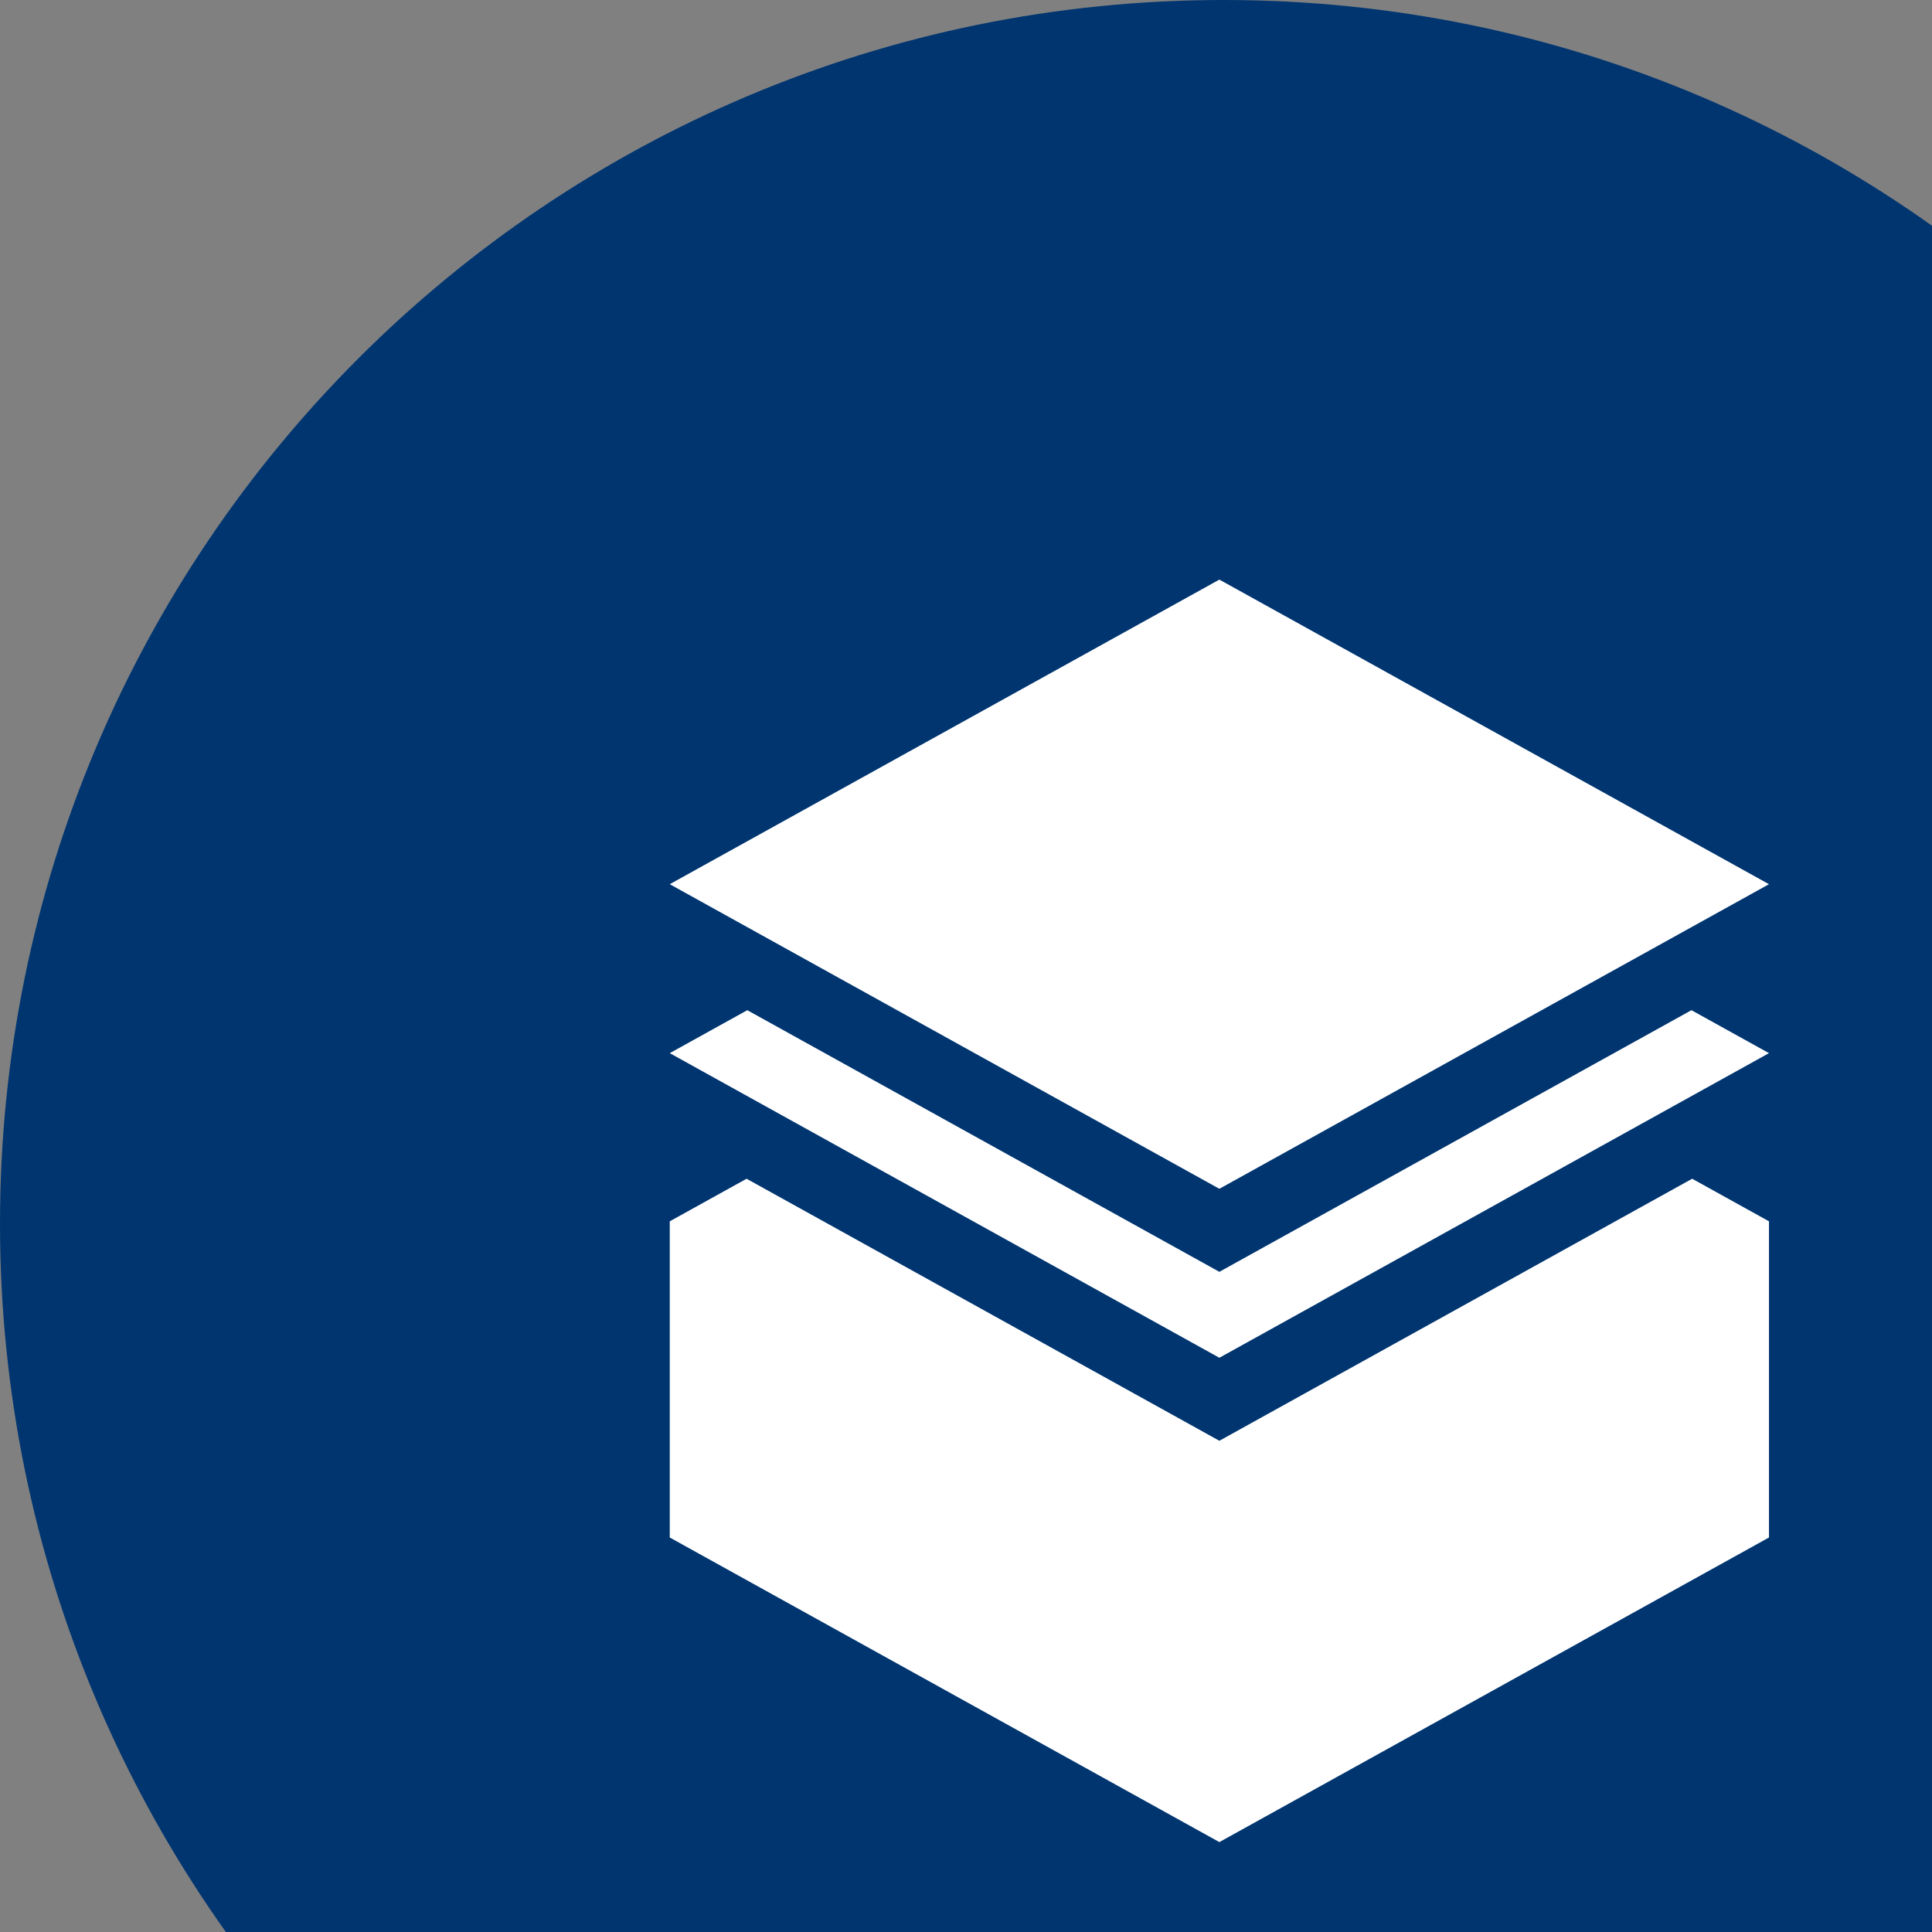
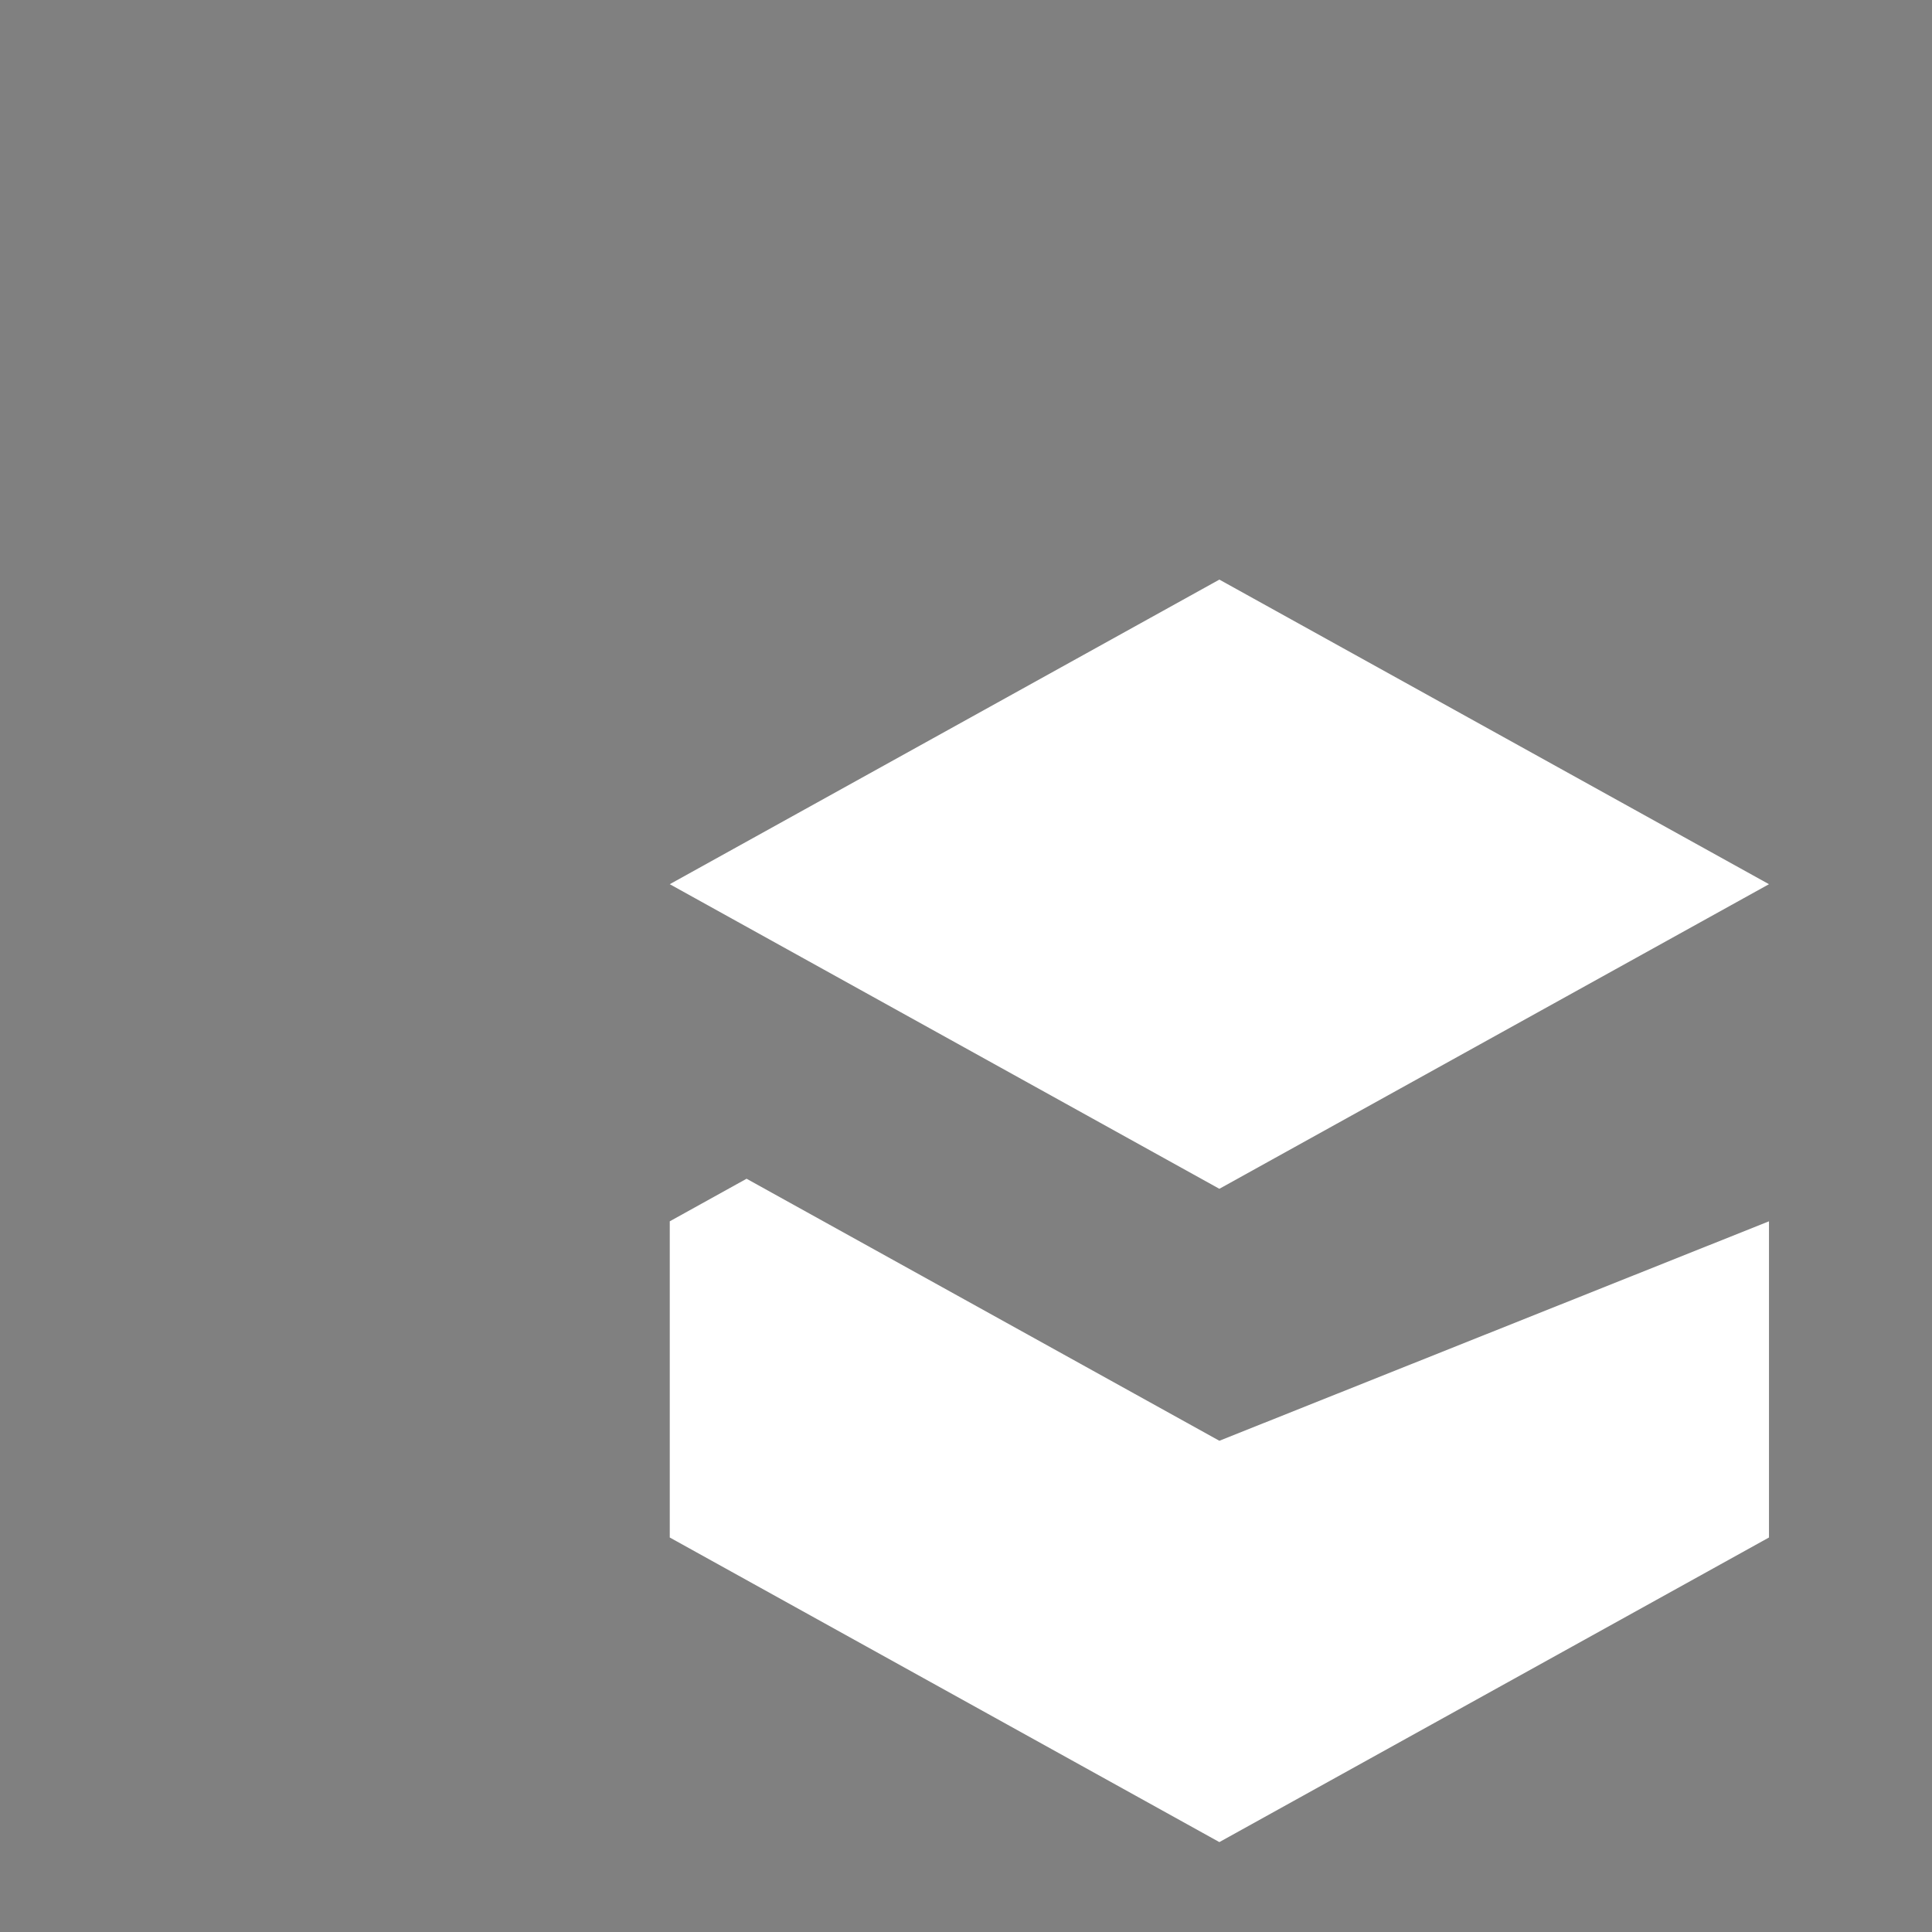
<svg xmlns="http://www.w3.org/2000/svg" height="150" viewBox="0 0 150 150" width="150">
  <rect x="0" y="0" width="150" height="150" fill="#808080" stroke="none" />
  <g fill="none" fill-rule="evenodd">
-     <path d="m190 94.998c0 52.47-42.531 94.993-94.993 94.993-52.467 0-95.007-42.523-95.007-94.993 0-52.471 42.54-94.998 95.007-94.998 52.462 0 94.993 42.527 94.993 94.998" fill="#003570" />
    <g fill="#fff" transform="translate(52 45)">
-       <path d="m42.671 66.861-36.707-20.344-5.964 3.305v24.549l42.671 23.649 42.672-23.649v-24.549l-5.964-3.305z" />
-       <path d="m42.671 53.744-36.652-20.313-6.019 3.335 42.671 23.65 42.672-23.65-6.02-3.335z" />
+       <path d="m42.671 66.861-36.707-20.344-5.964 3.305v24.549l42.671 23.649 42.672-23.649v-24.549z" />
      <path d="m85.343 23.649-42.672 23.649-42.671-23.649 42.671-23.649z" />
    </g>
  </g>
</svg>